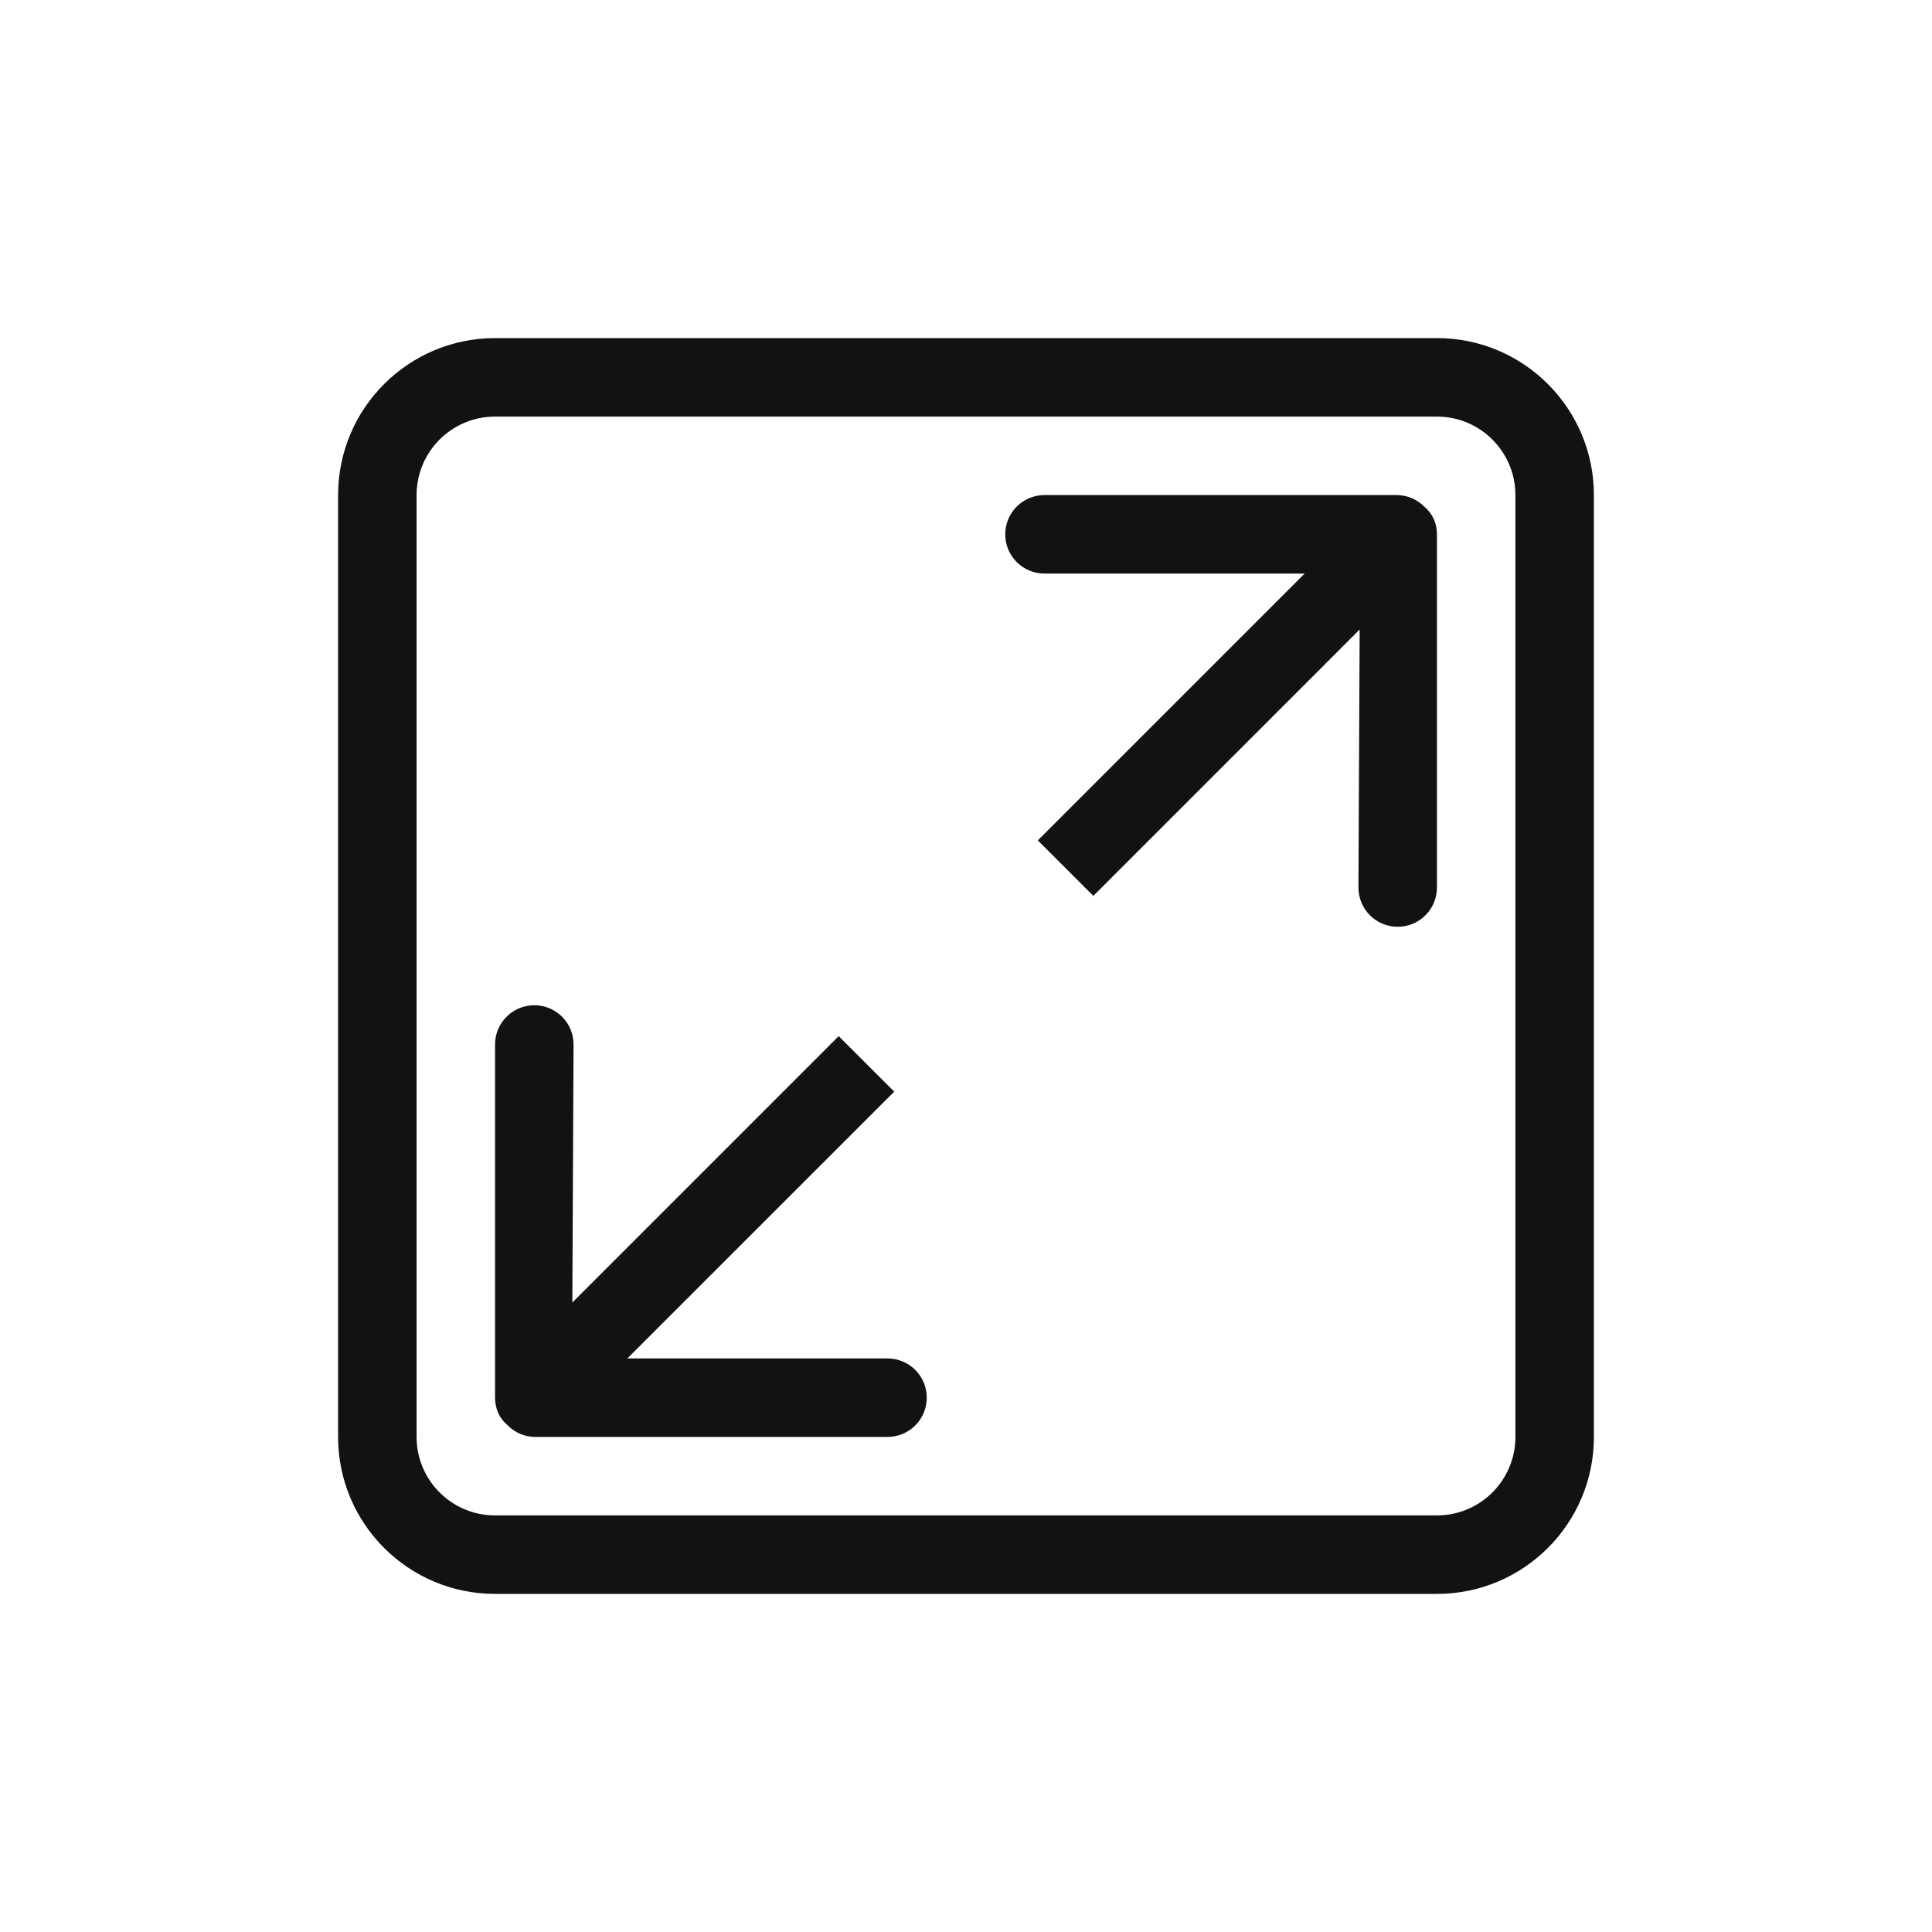
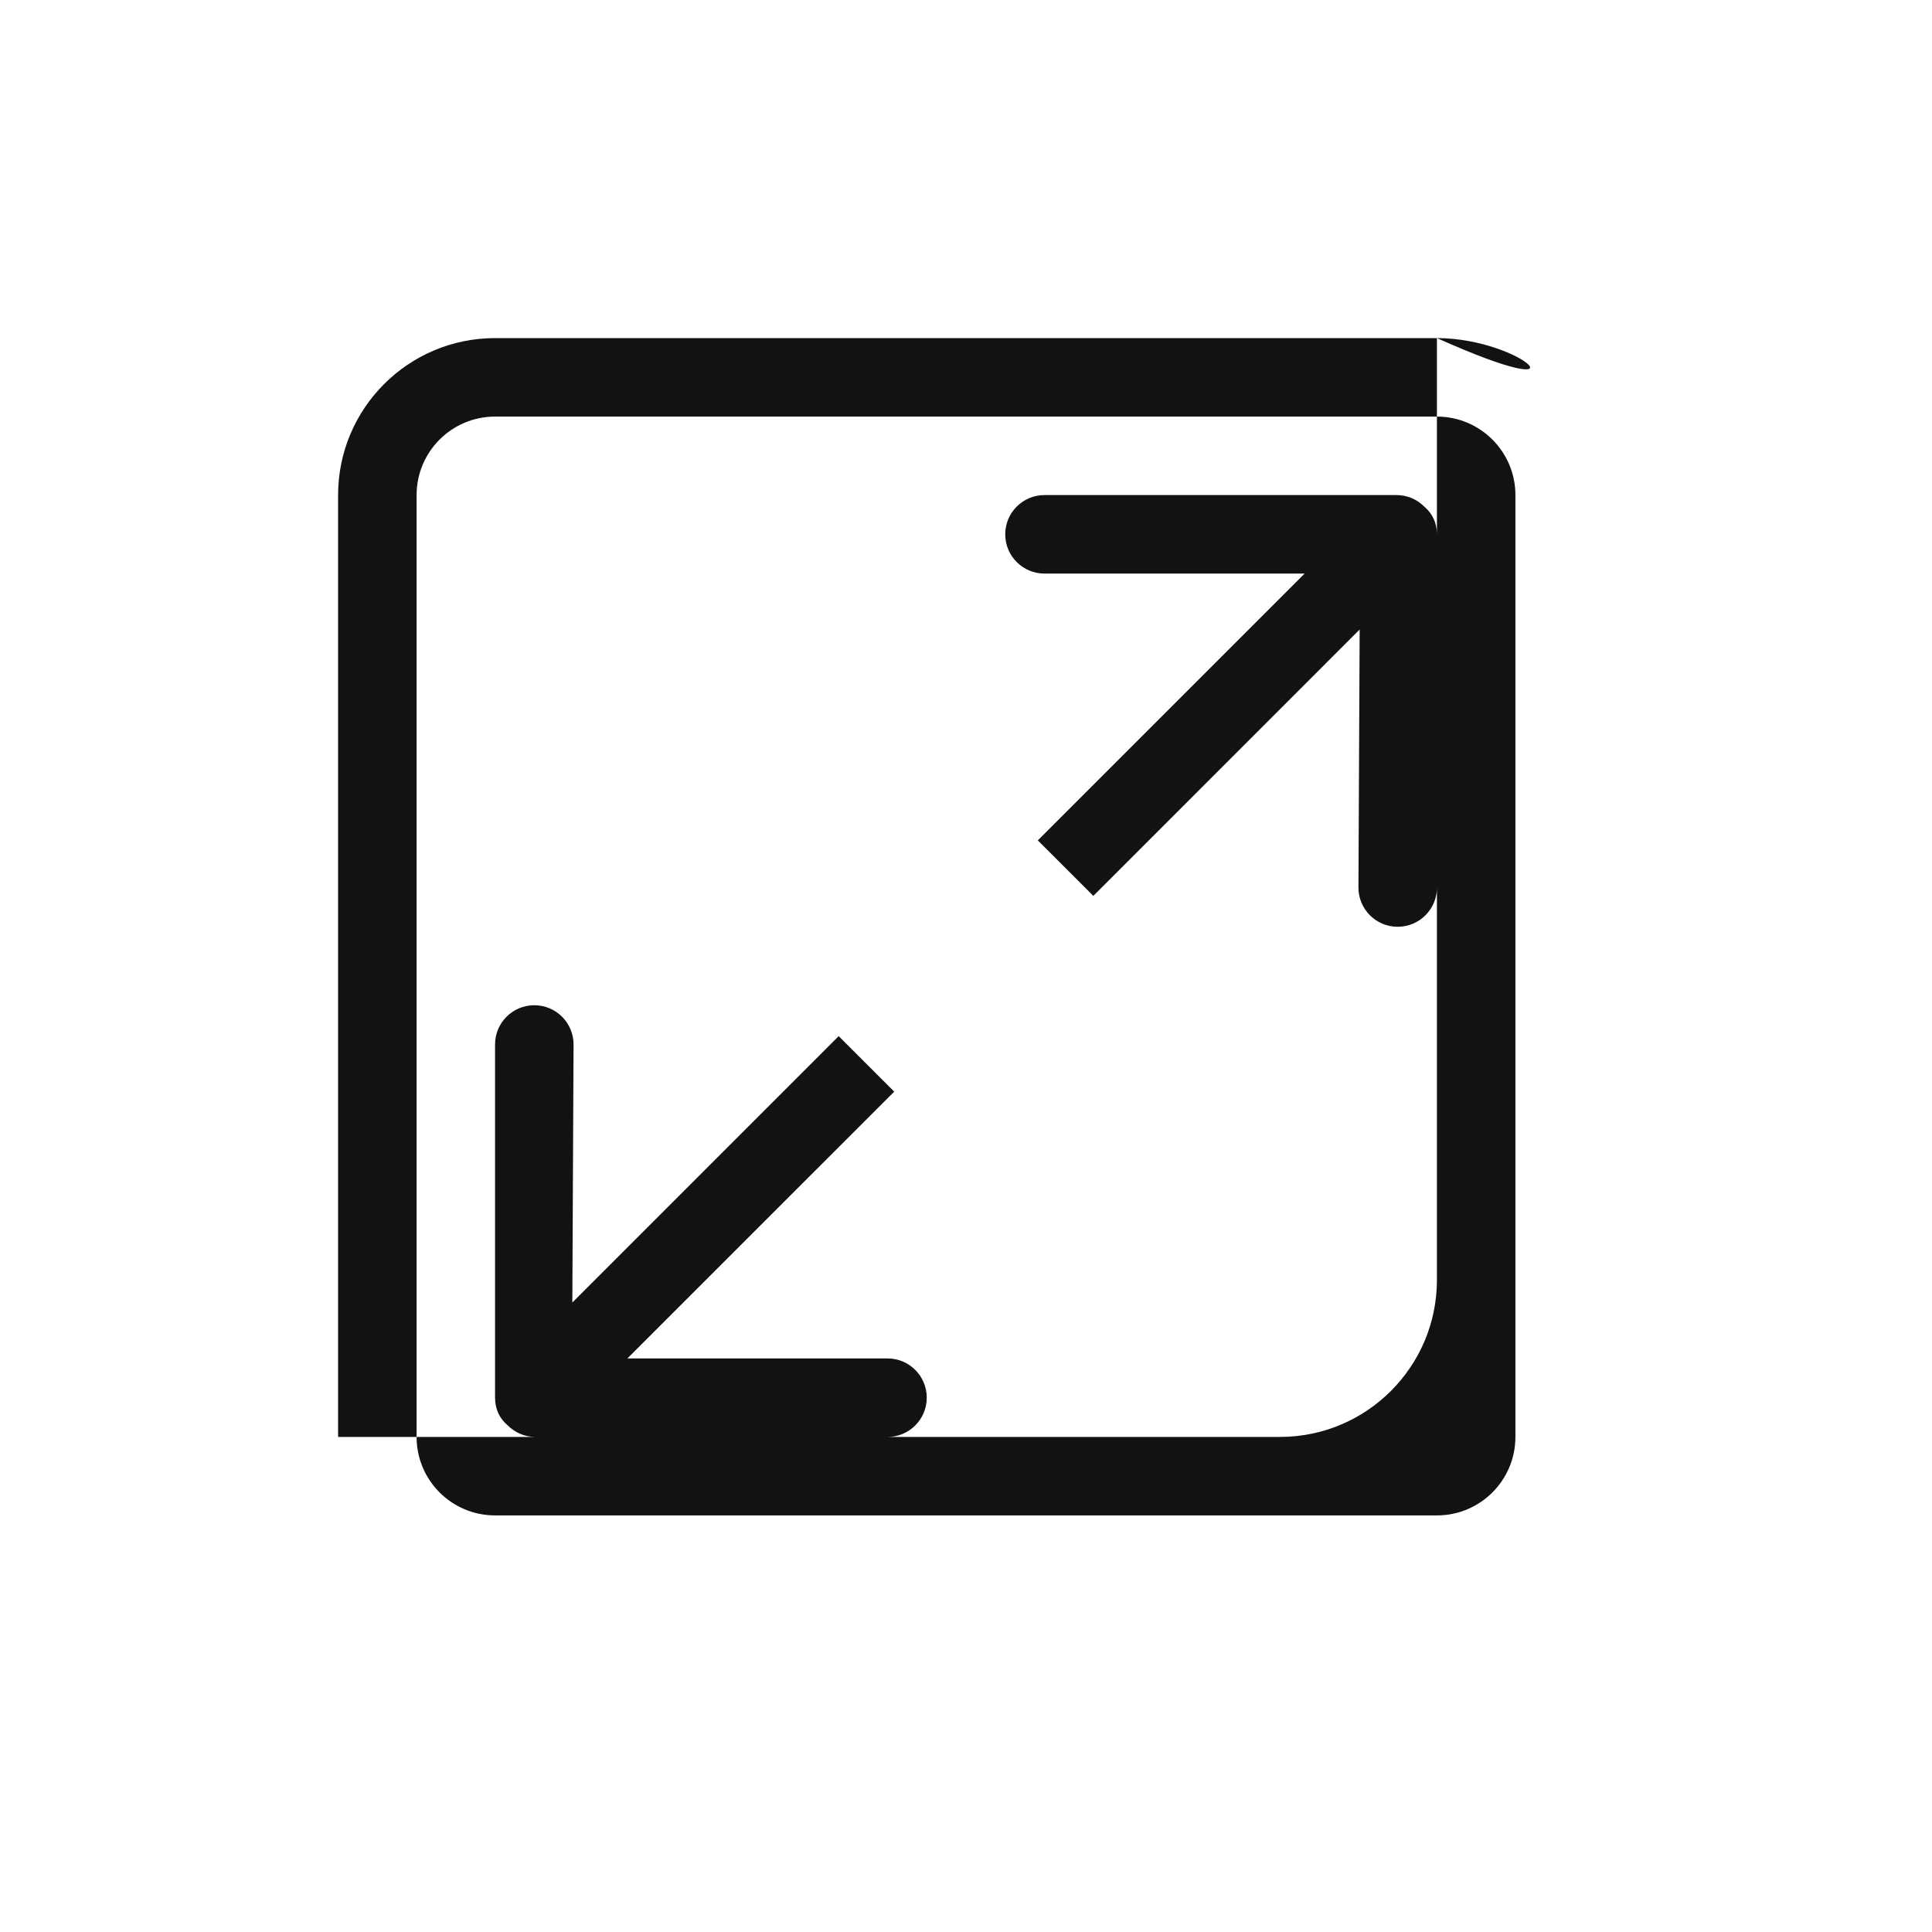
<svg xmlns="http://www.w3.org/2000/svg" version="1.1" baseProfile="tiny" id="圖層_1" x="0px" y="0px" width="200px" height="200px" viewBox="0 0 200 200" xml:space="preserve">
  <g id="_x31_0_5_">
-     <path fill="#121212" d="M91.875,140.625h-26.93l27.624-27.619l-5.749-5.746l-27.572,27.576l0.126-26.711   c0-2.245-1.818-4.063-4.063-4.063s-4.063,1.817-4.063,4.063v36.563c0,1.207,0.496,2.176,1.282,2.84   c0.739,0.755,1.761,1.223,2.896,1.223h36.448c2.245,0,4.063-1.818,4.063-4.063C95.938,142.441,94.12,140.625,91.875,140.625z    M144.572,51.25h-36.447c-2.245,0-4.063,1.818-4.063,4.063s1.817,4.063,4.063,4.063h26.93l-27.621,27.621l5.746,5.744   l27.572-27.573l-0.127,26.708c0,2.245,1.818,4.063,4.063,4.063c2.246,0,4.063-1.818,4.063-4.063V55.313   c0-1.203-0.495-2.174-1.282-2.84C146.73,51.718,145.707,51.25,144.572,51.25z M148.75,35h-97.5C42.277,35,35,42.277,35,51.25v97.5   c0,8.973,7.277,16.25,16.25,16.25h97.5c8.973,0,16.25-7.277,16.25-16.25v-97.5C165,42.277,157.723,35,148.75,35z M156.875,148.75   c0,4.488-3.638,8.125-8.125,8.125h-97.5c-4.488,0-8.125-3.637-8.125-8.125v-97.5c0-4.486,3.637-8.125,8.125-8.125h97.5   c4.487,0,8.125,3.639,8.125,8.125V148.75z" />
+     <path fill="#121212" d="M91.875,140.625h-26.93l27.624-27.619l-5.749-5.746l-27.572,27.576l0.126-26.711   c0-2.245-1.818-4.063-4.063-4.063s-4.063,1.817-4.063,4.063v36.563c0,1.207,0.496,2.176,1.282,2.84   c0.739,0.755,1.761,1.223,2.896,1.223h36.448c2.245,0,4.063-1.818,4.063-4.063C95.938,142.441,94.12,140.625,91.875,140.625z    M144.572,51.25h-36.447c-2.245,0-4.063,1.818-4.063,4.063s1.817,4.063,4.063,4.063h26.93l-27.621,27.621l5.746,5.744   l27.572-27.573l-0.127,26.708c0,2.245,1.818,4.063,4.063,4.063c2.246,0,4.063-1.818,4.063-4.063V55.313   c0-1.203-0.495-2.174-1.282-2.84C146.73,51.718,145.707,51.25,144.572,51.25z M148.75,35h-97.5C42.277,35,35,42.277,35,51.25v97.5   h97.5c8.973,0,16.25-7.277,16.25-16.25v-97.5C165,42.277,157.723,35,148.75,35z M156.875,148.75   c0,4.488-3.638,8.125-8.125,8.125h-97.5c-4.488,0-8.125-3.637-8.125-8.125v-97.5c0-4.486,3.637-8.125,8.125-8.125h97.5   c4.487,0,8.125,3.639,8.125,8.125V148.75z" />
  </g>
</svg>